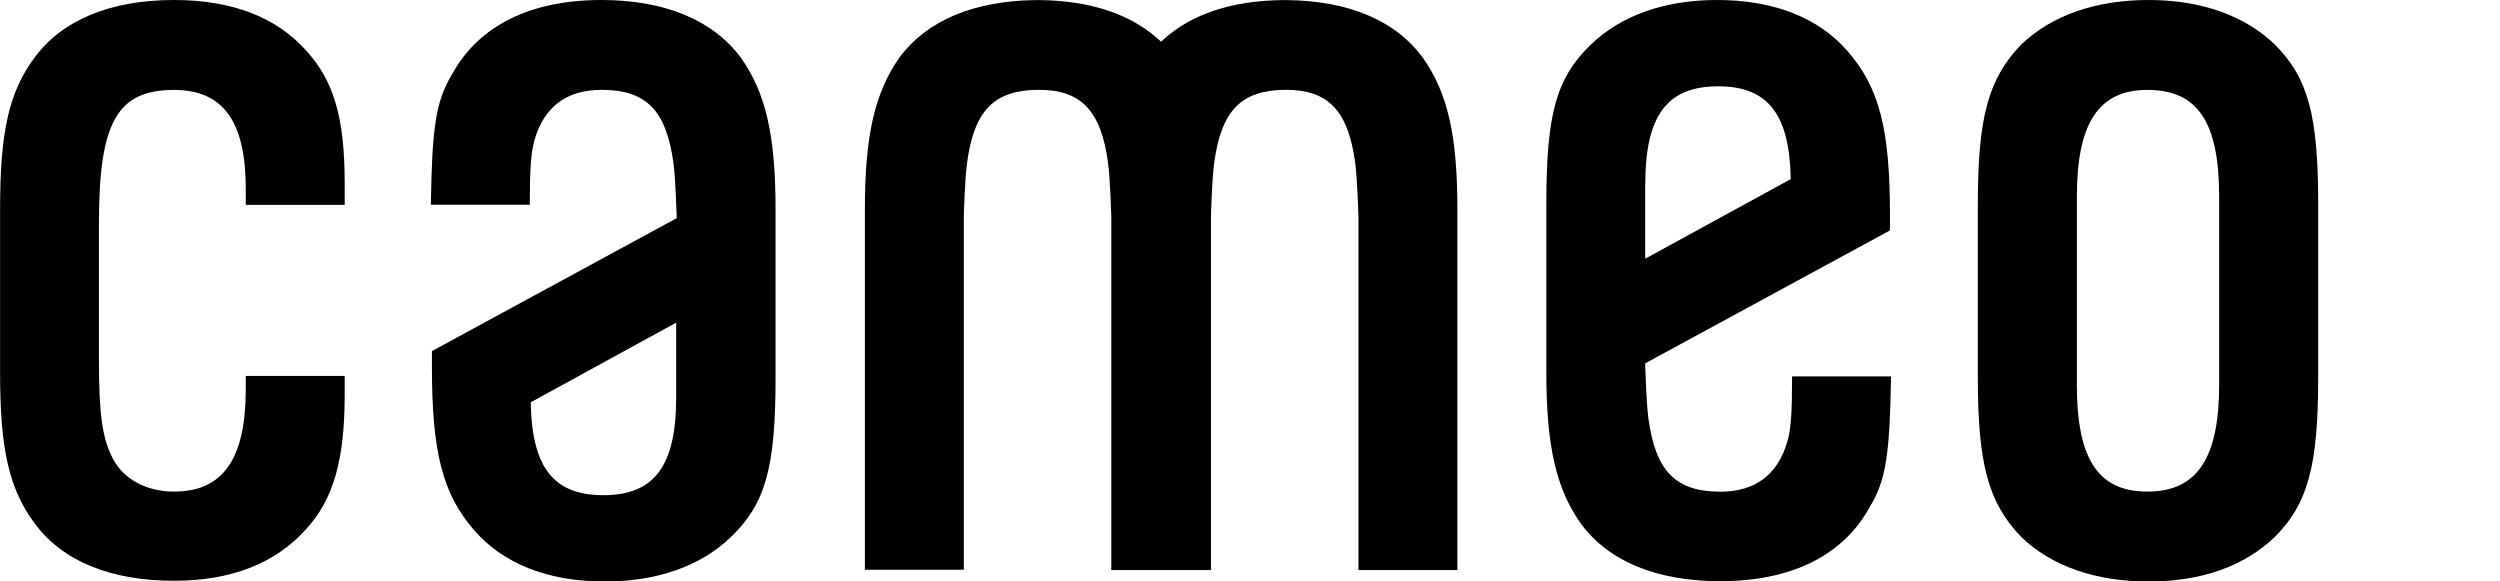
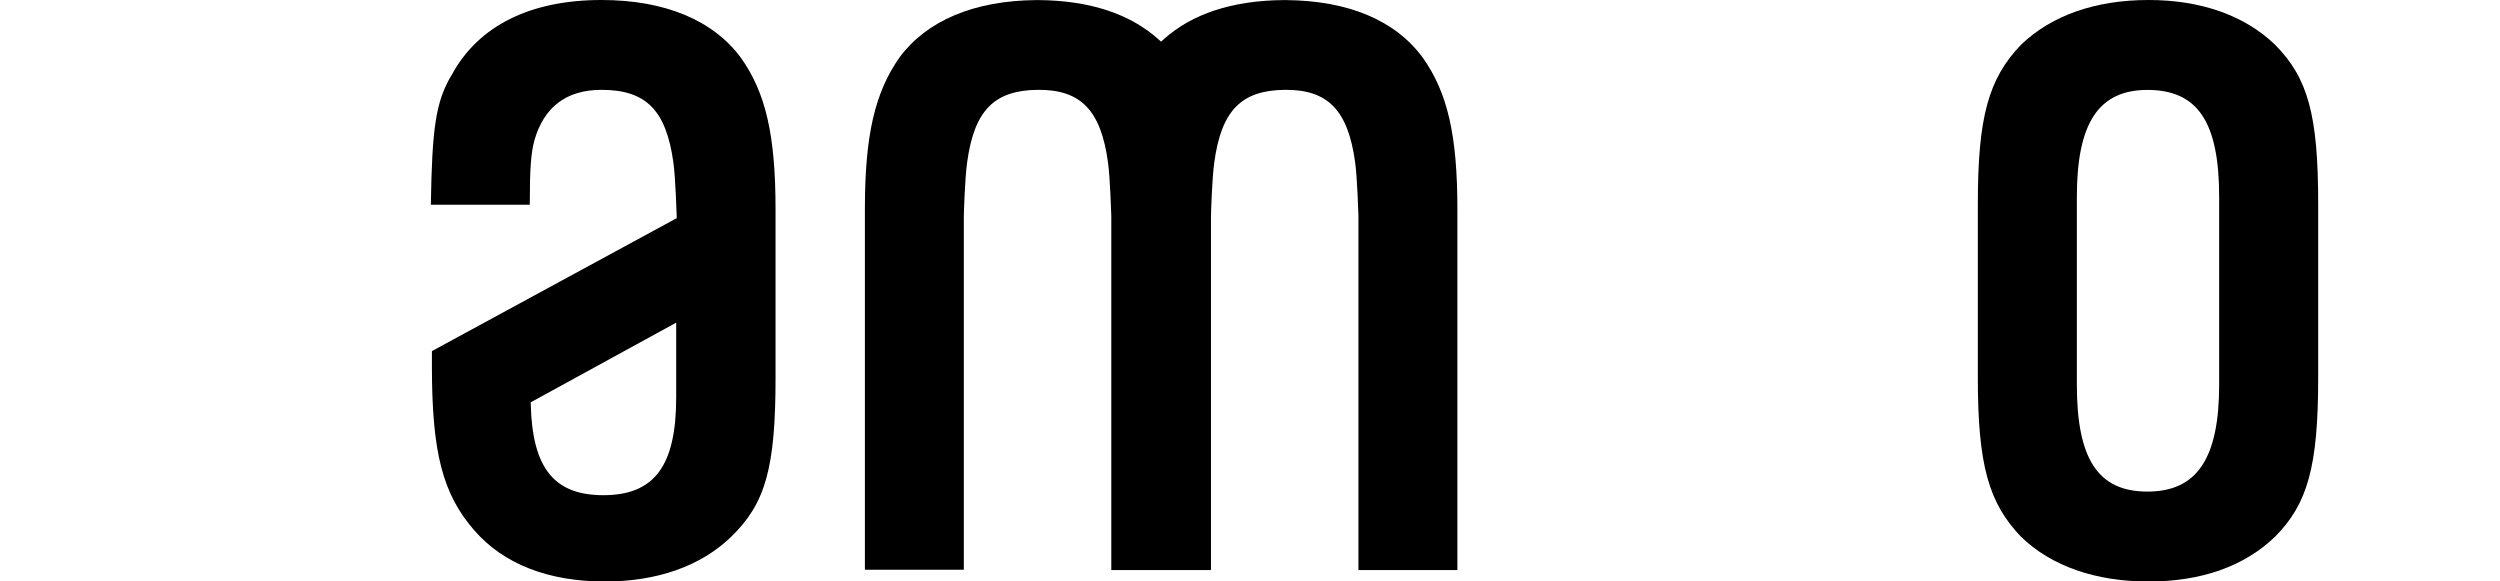
<svg xmlns="http://www.w3.org/2000/svg" id="Layer_1" data-name="Layer 1" viewBox="0 0 304.98 70.93">
  <title>Cameo_Logotype_Black</title>
  <path d="M369.62,214.53c-6.47,0-11.84,1.88-15.54,5.44-4,4.14-5.29,8.86-5.29,19.41v21.24c0,10.55,1.29,15.27,5.3,19.42,3.68,3.55,9.06,5.43,15.53,5.43s11.7-1.88,15.4-5.44c4-4,5.29-8.58,5.29-19.41V239.38c0-10.82-1.24-15.36-5.29-19.42C381.32,216.41,376,214.53,369.62,214.53Zm8.61,46.92c0,9-2.7,13.05-8.75,13.05s-8.61-4-8.61-13.05v-22.9c0-9,2.65-13.05,8.61-13.05,6.13,0,8.75,3.9,8.75,13.05v22.9Z" transform="translate(-107.51 -214.53)" />
-   <path d="M128.74,214.53c-7.74,0-13.62,2.44-17,7-3.12,4.2-4.22,9-4.22,18.49v20c0,9.35,1.1,14.16,4.22,18.36,3.39,4.61,9.28,7,17,7,6.93,0,12.34-2.1,16.07-6.25,3.37-3.65,4.75-8.43,4.75-16.52v-2.22H137.49V262c0,8.53-2.78,12.5-8.75,12.5-3.35,0-6.13-1.49-7.45-4s-1.71-5.49-1.71-12.13V241.74c0-12.3,2.23-16.24,9.16-16.24,6,0,8.75,3.84,8.75,12.08v1.94h12.07v-2.63c0-8-1.33-12.54-4.75-16.24C141.17,216.59,135.76,214.53,128.74,214.53Z" transform="translate(-107.51 -214.53)" />
-   <path d="M325.56,268.37c-1.17,4.07-3.92,6.14-8.18,6.14-5.44,0-7.89-2.49-8.77-8.88-0.27-2-.39-6.34-0.4-6.52v-0.26l0.23-.12,29.63-16.09v-1.87c0-10.52-1.31-15.57-5.17-20-3.54-4.08-9-6.24-15.93-6.24-6.38,0-11.7,1.88-15.39,5.44-4.21,4.07-5.43,8.43-5.43,19.41v20.55c0,9,1.18,14.21,4.23,18.5,3.39,4.6,9.27,7,17,7,8.69,0,15-3.14,18.24-9.08,2-3.27,2.43-6.59,2.58-15.9H326.13C326.12,265,326,266.82,325.56,268.37ZM308.22,237c0-8.37,2.66-11.94,8.89-11.94,6,0,8.66,3.31,8.85,11.07v0.26l-0.23.12-17.52,9.58V237Z" transform="translate(-107.51 -214.53)" />
  <path d="M264.39,214.54h-0.34c-6.23.06-11.15,1.68-14.62,4.82l-0.28.25-0.28-.25c-3.48-3.14-8.39-4.76-14.62-4.82h-0.34c-7.58.07-13.34,2.5-16.67,7-3,4.28-4.22,9.47-4.22,18.49v44h12.07V240.89c0-.2.12-4.53,0.4-6.53,0.86-6.32,3.27-8.81,8.59-8.87s7.74,2.54,8.6,8.87c0.27,2,.39,6.33.4,6.52v43.19h12.16V240.89c0-.19.12-4.53,0.4-6.53,0.86-6.32,3.27-8.81,8.59-8.87s7.74,2.54,8.6,8.87c0.27,2,.39,6.34.4,6.52v43.19h12.07v-44c0-9-1.18-14.21-4.22-18.5C277.73,217,272,214.61,264.39,214.54Z" transform="translate(-107.51 -214.53)" />
  <path d="M180.89,214.53c-8.69,0-15,3.14-18.24,9.08-2,3.27-2.43,6.59-2.58,15.9h12.07c0-4.53.15-6.34,0.57-7.88,1.17-4.07,3.92-6.14,8.18-6.14,5.44,0,7.89,2.49,8.77,8.88,0.27,2,.39,6.34.4,6.52v0.26l-0.23.12L160.2,257.36v1.87c0,10.52,1.31,15.57,5.17,20,3.54,4.08,9,6.24,15.93,6.24,6.38,0,11.7-1.88,15.39-5.44,4.21-4.07,5.43-8.43,5.43-19.41V240.07c0-9-1.18-14.21-4.23-18.5C194.51,217,188.62,214.53,180.89,214.53ZM190,263c0,8.37-2.66,11.94-8.89,11.94-6,0-8.66-3.31-8.85-11.07V263.6l0.23-.12L190,253.89V263Z" transform="translate(-107.51 -214.53)" />
</svg>